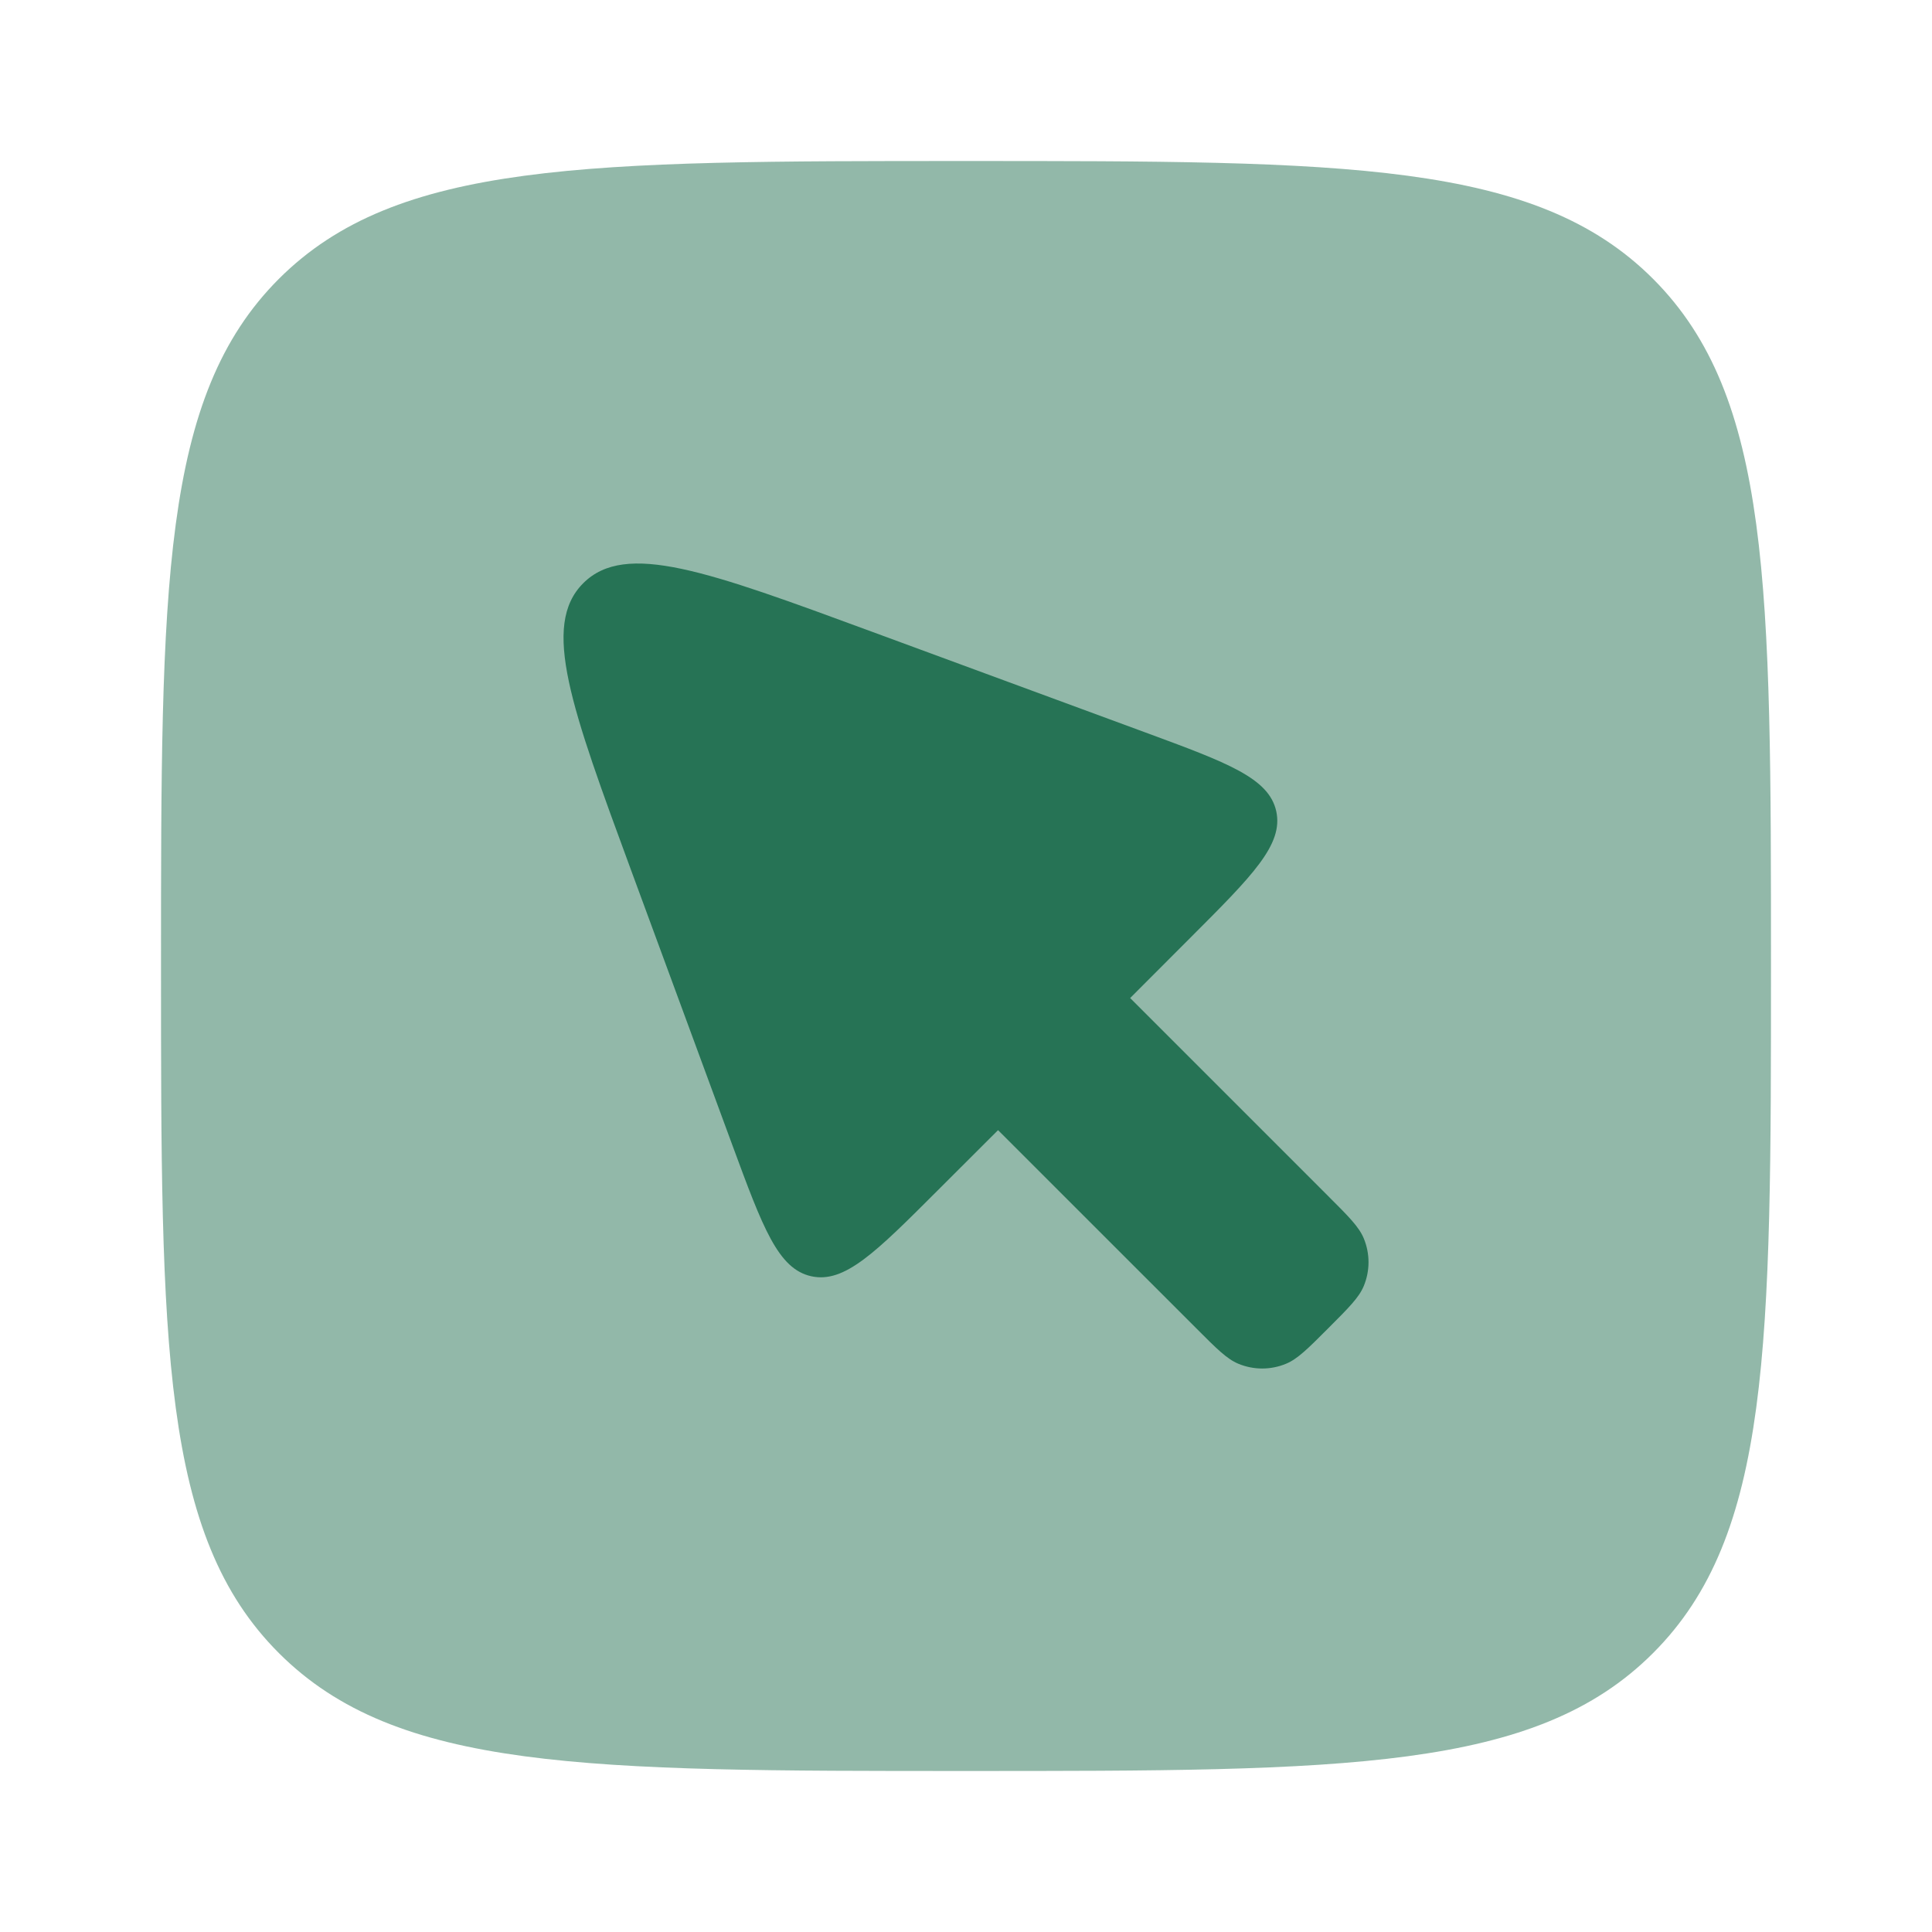
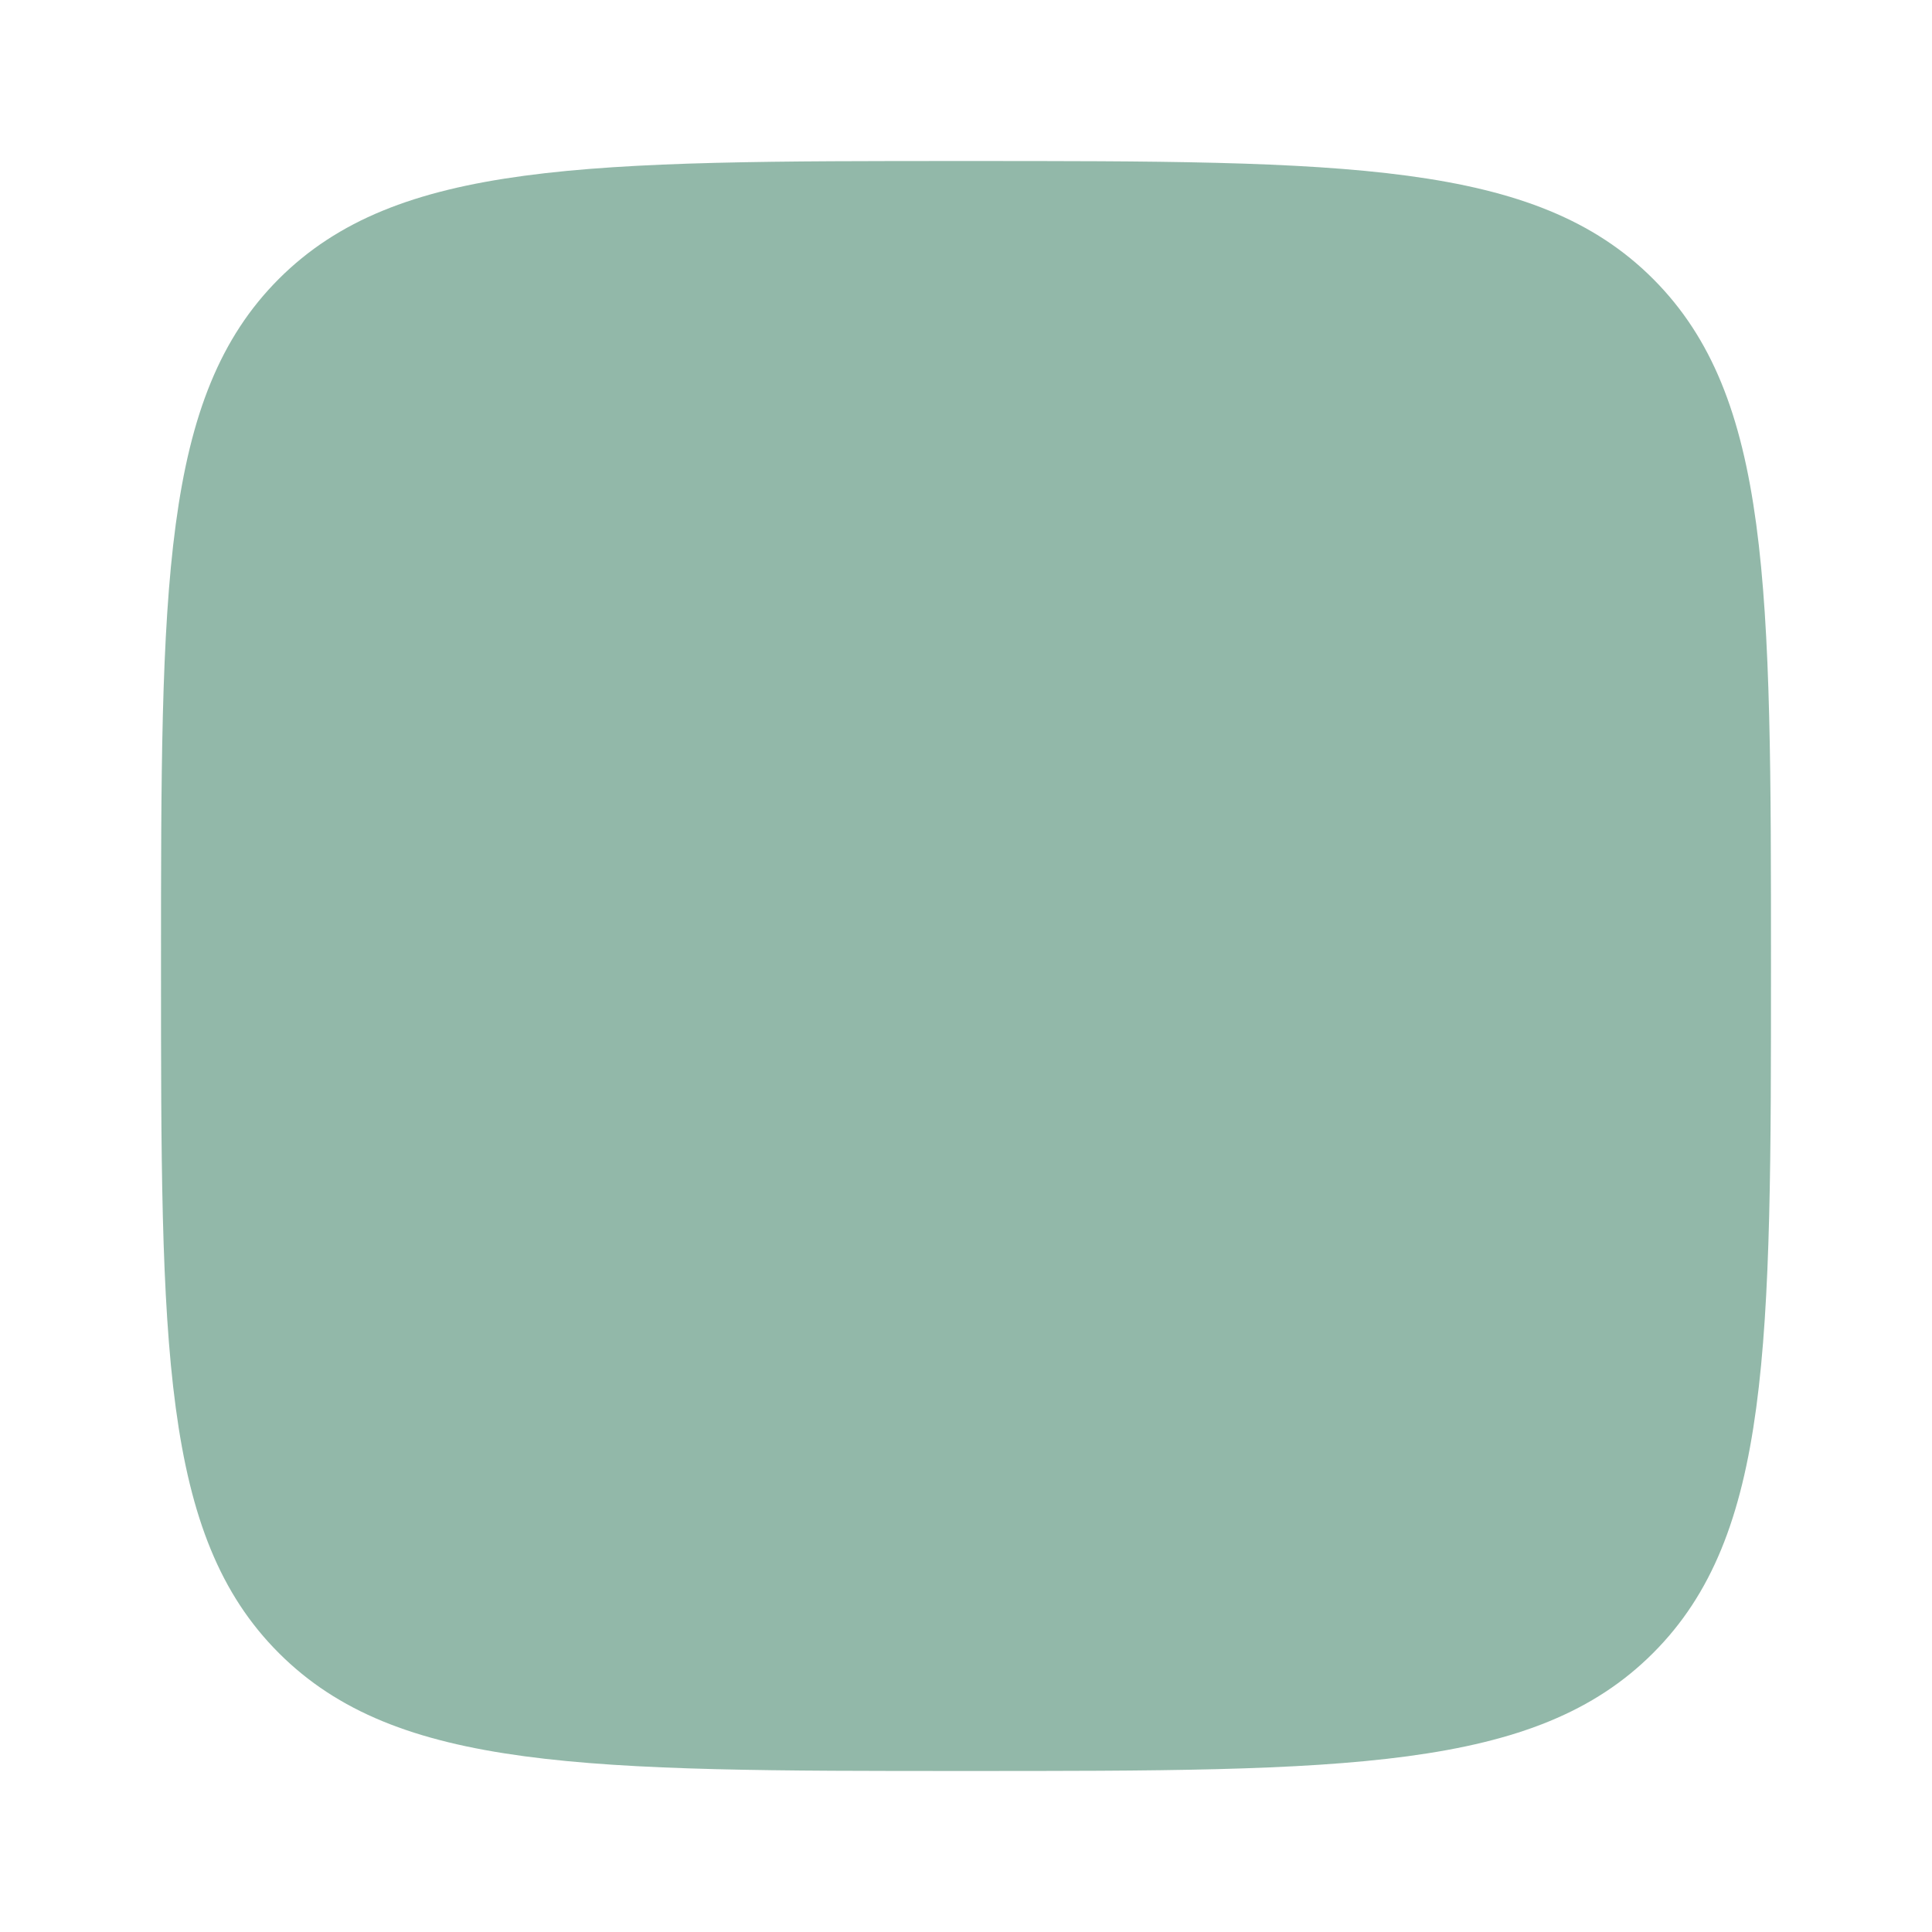
<svg xmlns="http://www.w3.org/2000/svg" width="56" height="56" viewBox="0 0 56 56" fill="none">
  <path opacity="0.5" d="M4.667 28C4.667 17.001 4.667 11.501 8.083 8.083C11.503 4.667 17.001 4.667 28 4.667C38.999 4.667 44.499 4.667 47.915 8.083C51.333 11.503 51.333 17.001 51.333 28C51.333 38.999 51.333 44.499 47.915 47.915C44.501 51.333 38.999 51.333 28 51.333C17.001 51.333 11.501 51.333 8.083 47.915C4.667 44.501 4.667 38.999 4.667 28Z" fill="#267355" />
-   <path d="M28.929 32.758L34.671 38.498C35.266 39.095 35.562 39.391 35.894 39.529C36.337 39.713 36.834 39.713 37.277 39.529C37.609 39.391 37.907 39.095 38.5 38.5C39.095 37.905 39.391 37.609 39.529 37.277C39.62 37.058 39.667 36.823 39.667 36.586C39.667 36.348 39.62 36.113 39.529 35.894C39.391 35.562 39.095 35.264 38.5 34.671L32.758 28.929L34.51 27.174C36.307 25.377 37.203 24.481 36.993 23.515C36.78 22.552 35.588 22.111 33.206 21.233L25.258 18.305C20.505 16.555 18.13 15.68 16.905 16.905C15.68 18.13 16.555 20.505 18.305 25.258L21.233 33.206C22.111 35.588 22.552 36.78 23.515 36.993C24.479 37.205 25.377 36.307 27.174 34.51L28.929 32.758Z" fill="#267355" />
</svg>